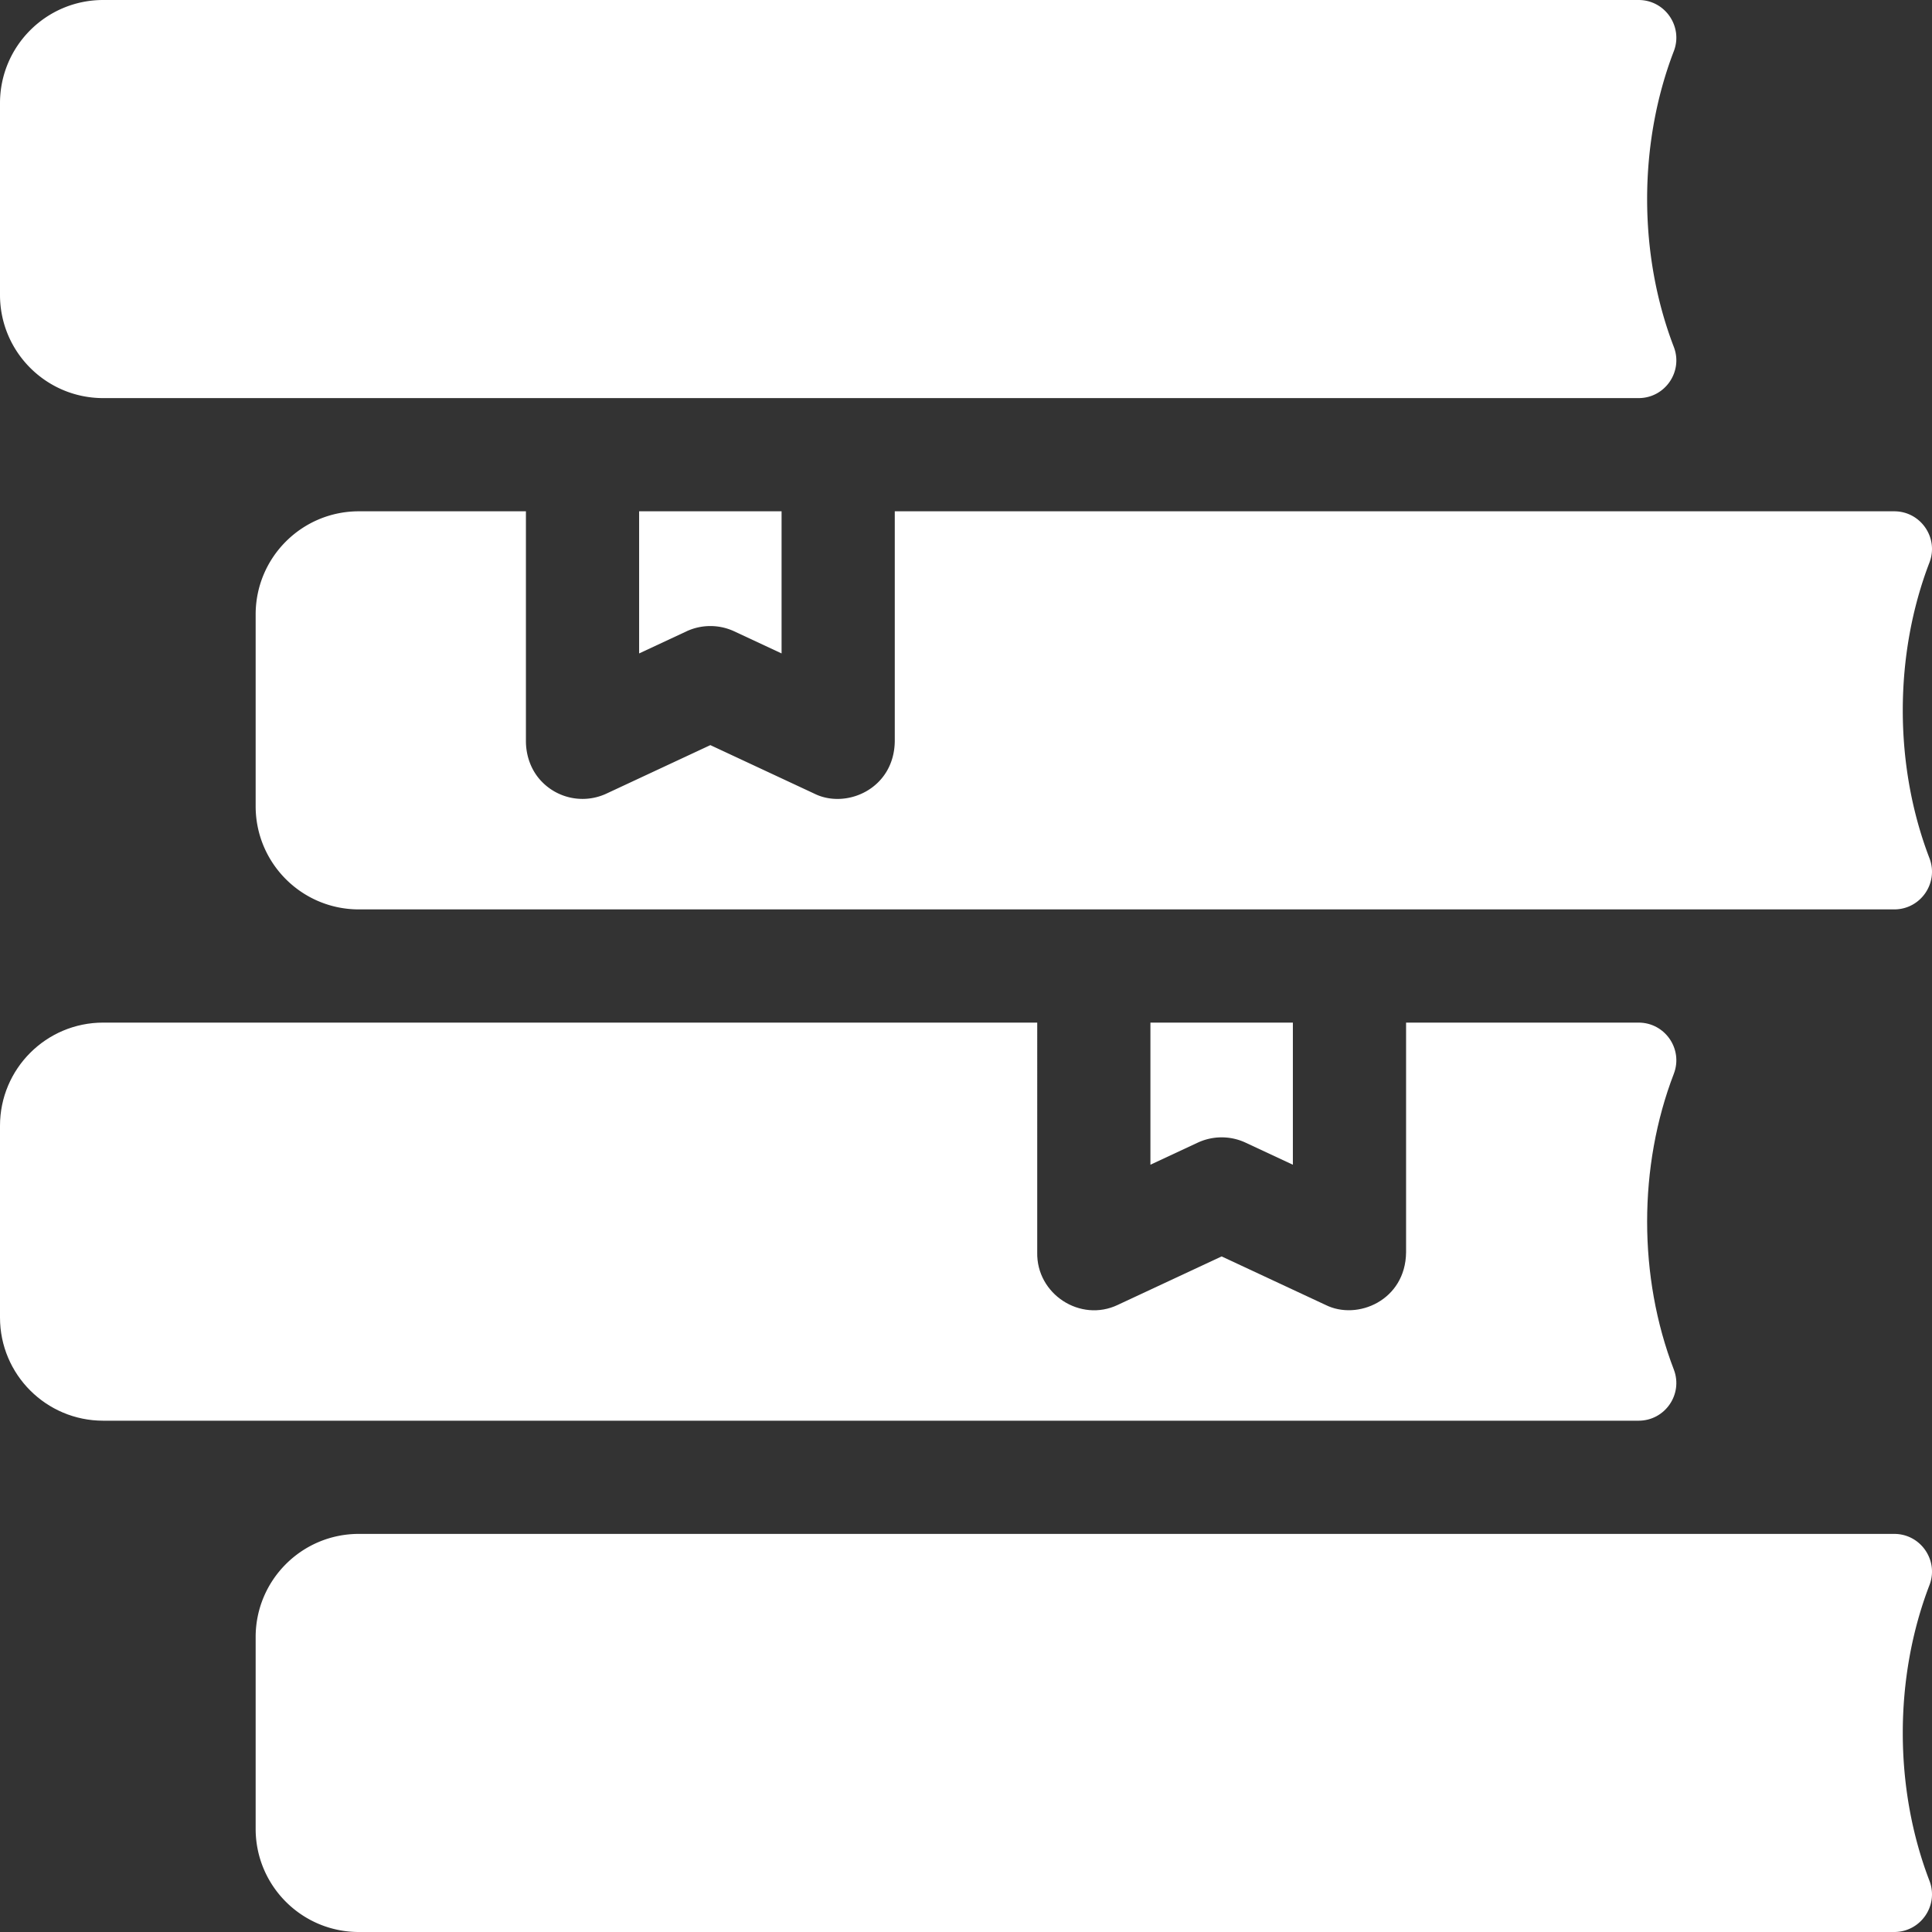
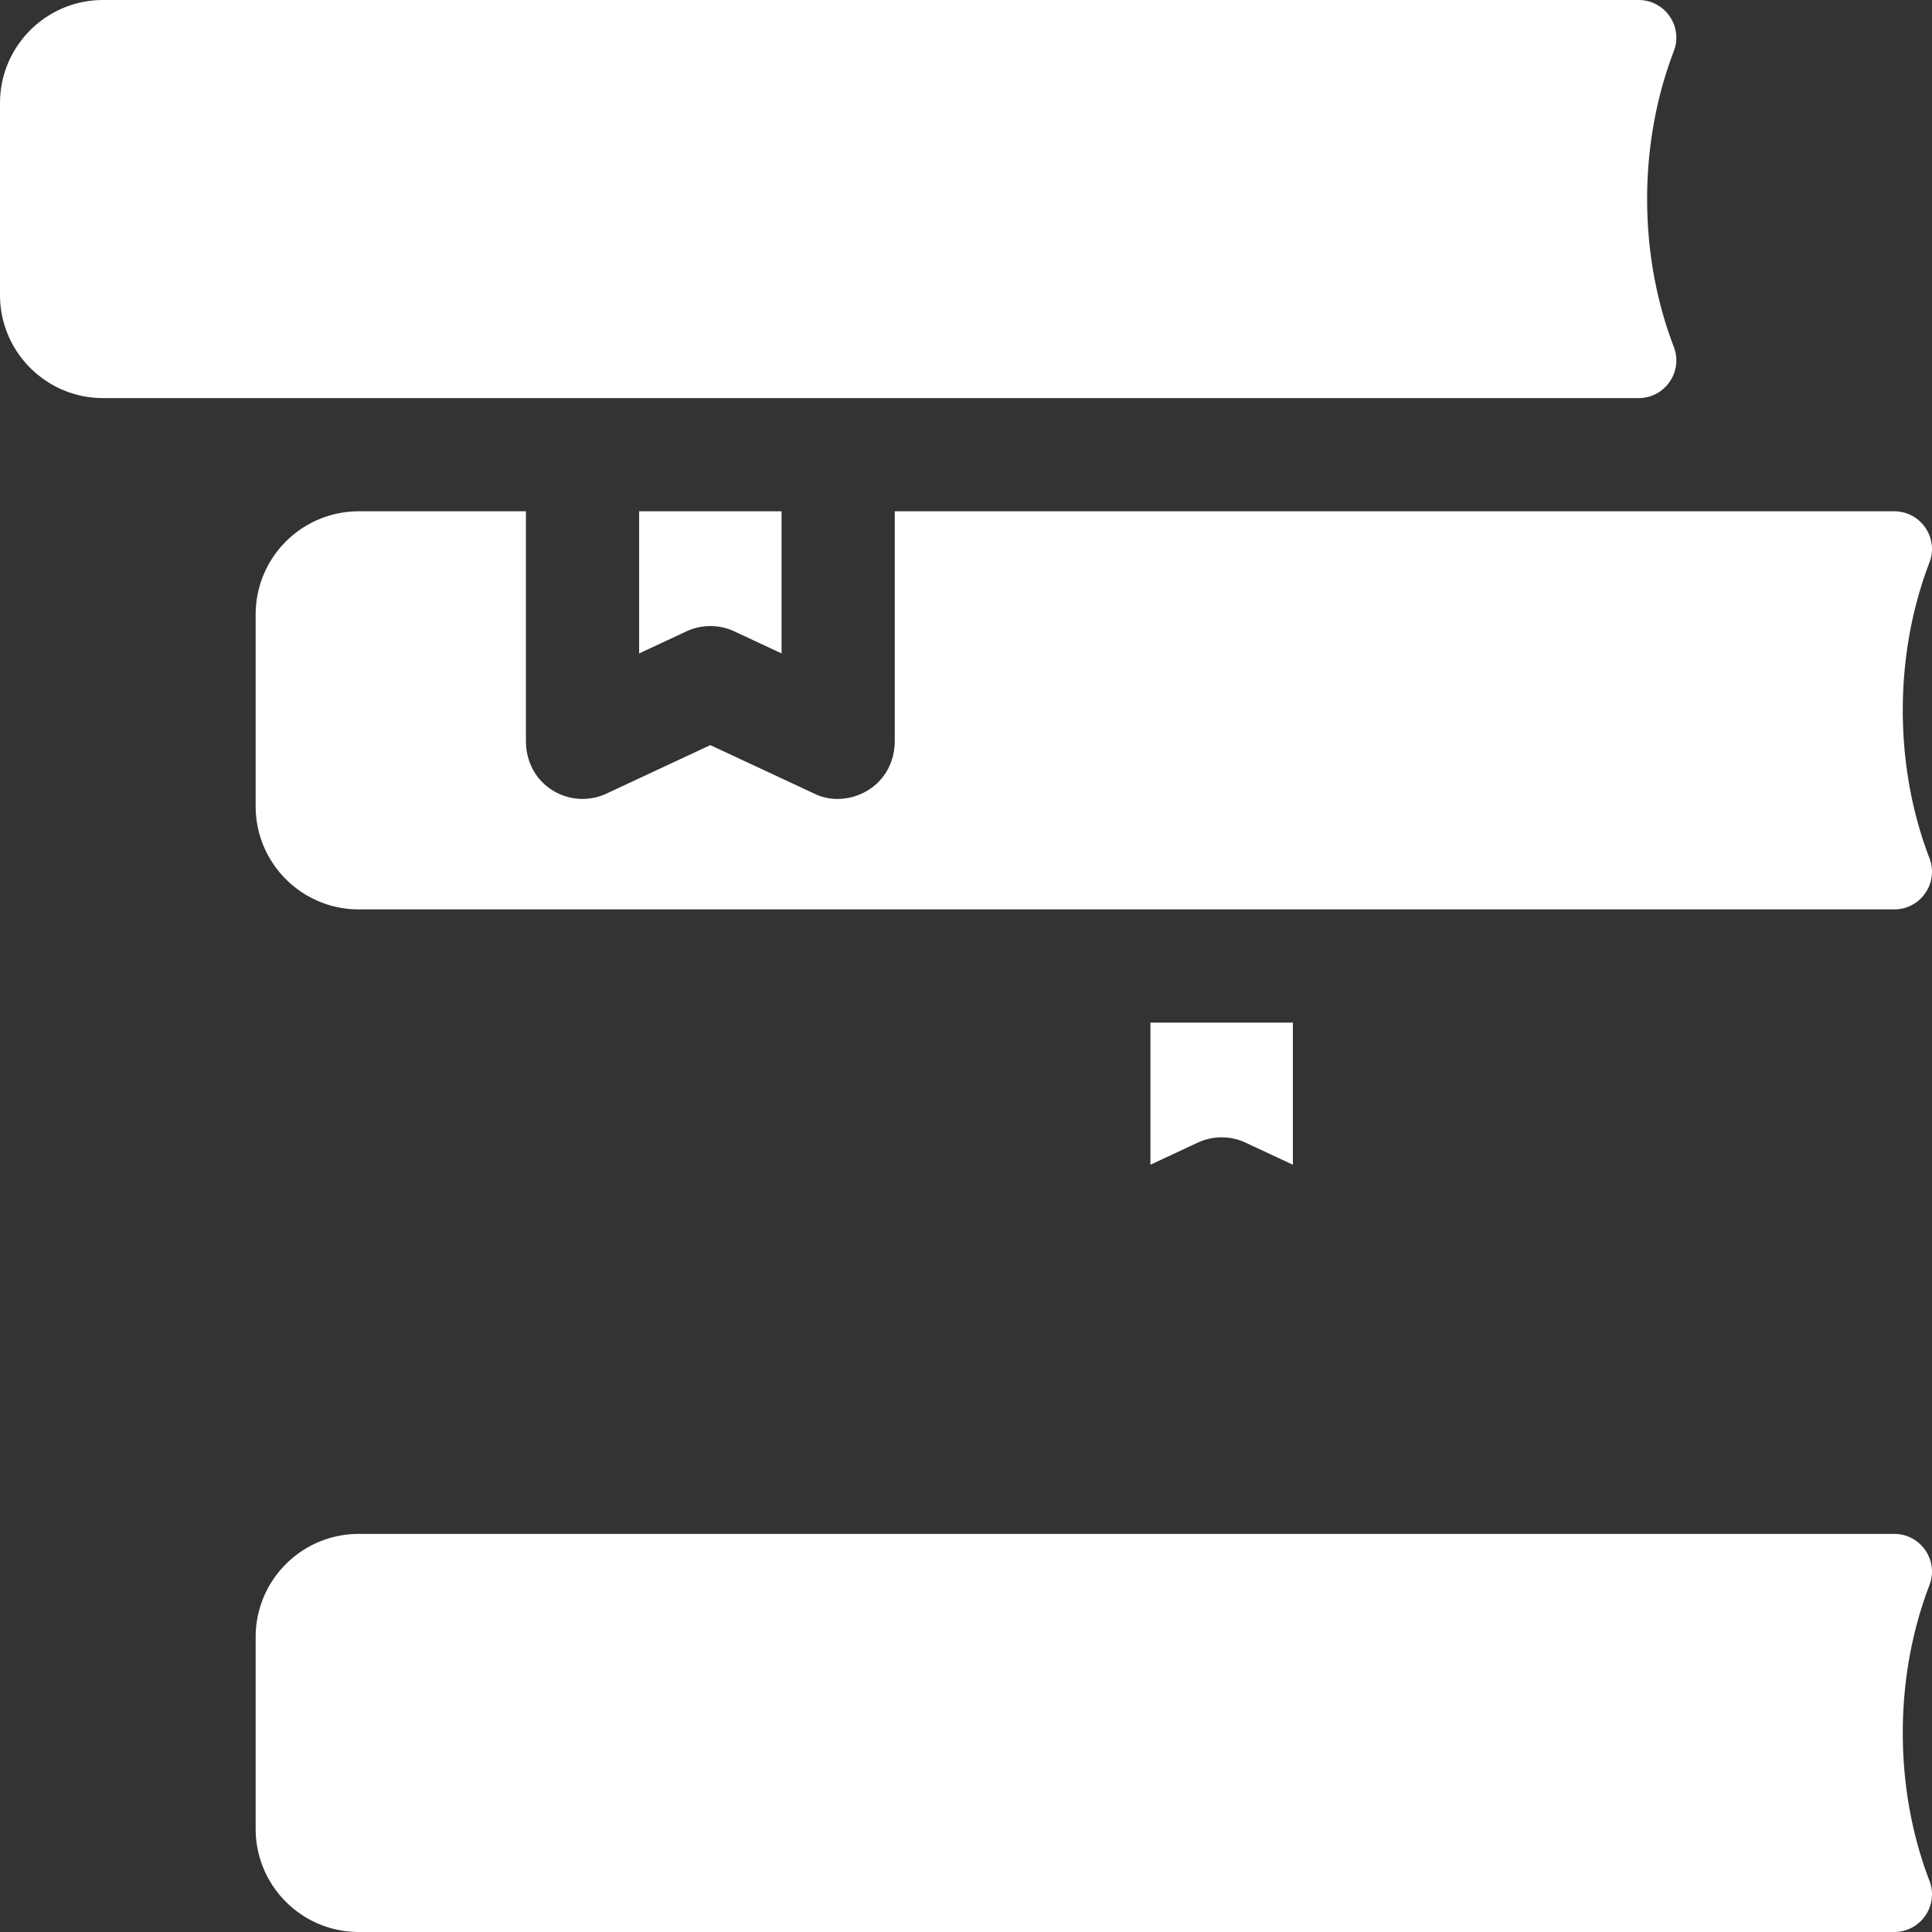
<svg xmlns="http://www.w3.org/2000/svg" width="512" height="512" x="0" y="0" viewBox="0 0 512 512" style="enable-background:new 0 0 512 512" xml:space="preserve">
  <rect x="0" y="0" width="512" height="512" fill="#333333" stroke="none" />
  <g>
    <path d="M27.344 105.5h406.901c6.988 0 11.82-6.984 9.351-13.521-9.453-24.562-9.454-53.896 0-78.458C446.066 6.984 441.233 0 434.245 0H27.344C12.242 0 0 12.242 0 27.344v50.812C0 93.258 12.242 105.5 27.344 105.5zM237.125 135.5v60.895c-.145 12.706-12.908 18.146-21.343 13.917l-27.532-12.848-27.532 12.848a15.014 15.014 0 0 1-17.262-3.3c-2.708-2.848-4.082-6.714-4.082-10.644V135.5h-44.28c-15.102 0-27.344 12.242-27.344 27.344v50.812C67.75 228.758 79.992 241 95.094 241h406.901c6.988 0 11.82-6.984 9.351-13.521-9.453-24.562-9.454-53.896 0-78.458 2.47-6.537-2.363-13.521-9.351-13.521z" fill="#ffffff" data-original="#000000" opacity="1" />
    <path d="m194.593 167.317 12.532 5.848V135.5h-37.75v37.666l12.532-5.848a14.998 14.998 0 0 1 12.686-.001zM317.406 302.817a15.006 15.006 0 0 1 12.688 0l12.531 5.848V271h-37.75v37.666zM501.995 406.5H95.094c-15.102 0-27.344 12.242-27.344 27.344v50.812C67.75 499.758 79.992 512 95.094 512h406.901c6.988 0 11.82-6.984 9.351-13.521-9.453-24.562-9.454-53.896 0-78.458 2.47-6.537-2.363-13.521-9.351-13.521z" fill="#ffffff" data-original="#000000" opacity="1" />
-     <path d="M434.245 376.5c6.988 0 11.82-6.984 9.351-13.521-9.453-24.562-9.454-53.896 0-78.458 2.47-6.537-2.363-13.521-9.351-13.521h-61.62v60.895c-.146 12.706-12.908 18.146-21.344 13.917l-27.531-12.848-27.531 12.848c-9.874 4.713-21.592-2.824-21.344-13.942V271H27.344C12.242 271 0 283.242 0 298.344v50.812C0 364.258 12.242 376.5 27.344 376.5z" fill="#ffffff" data-original="#000000" opacity="1" />
  </g>
</svg>